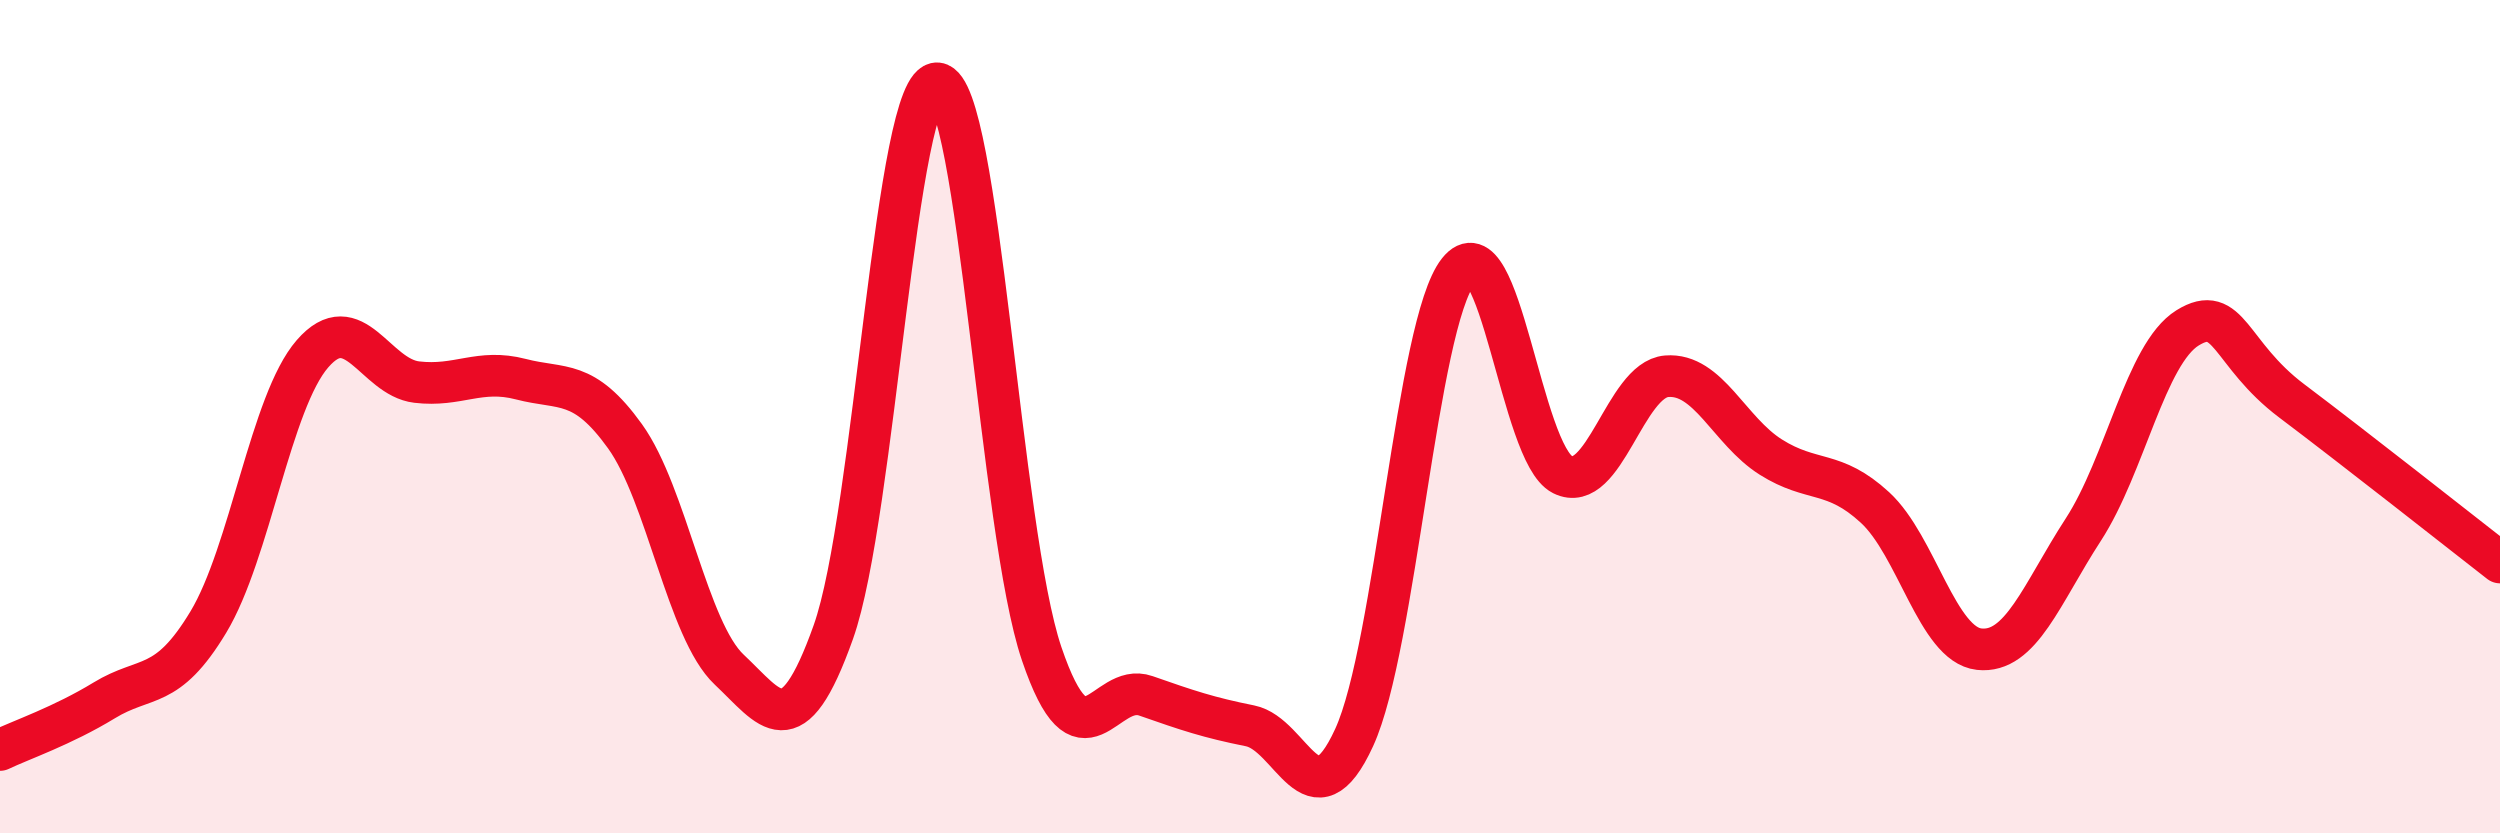
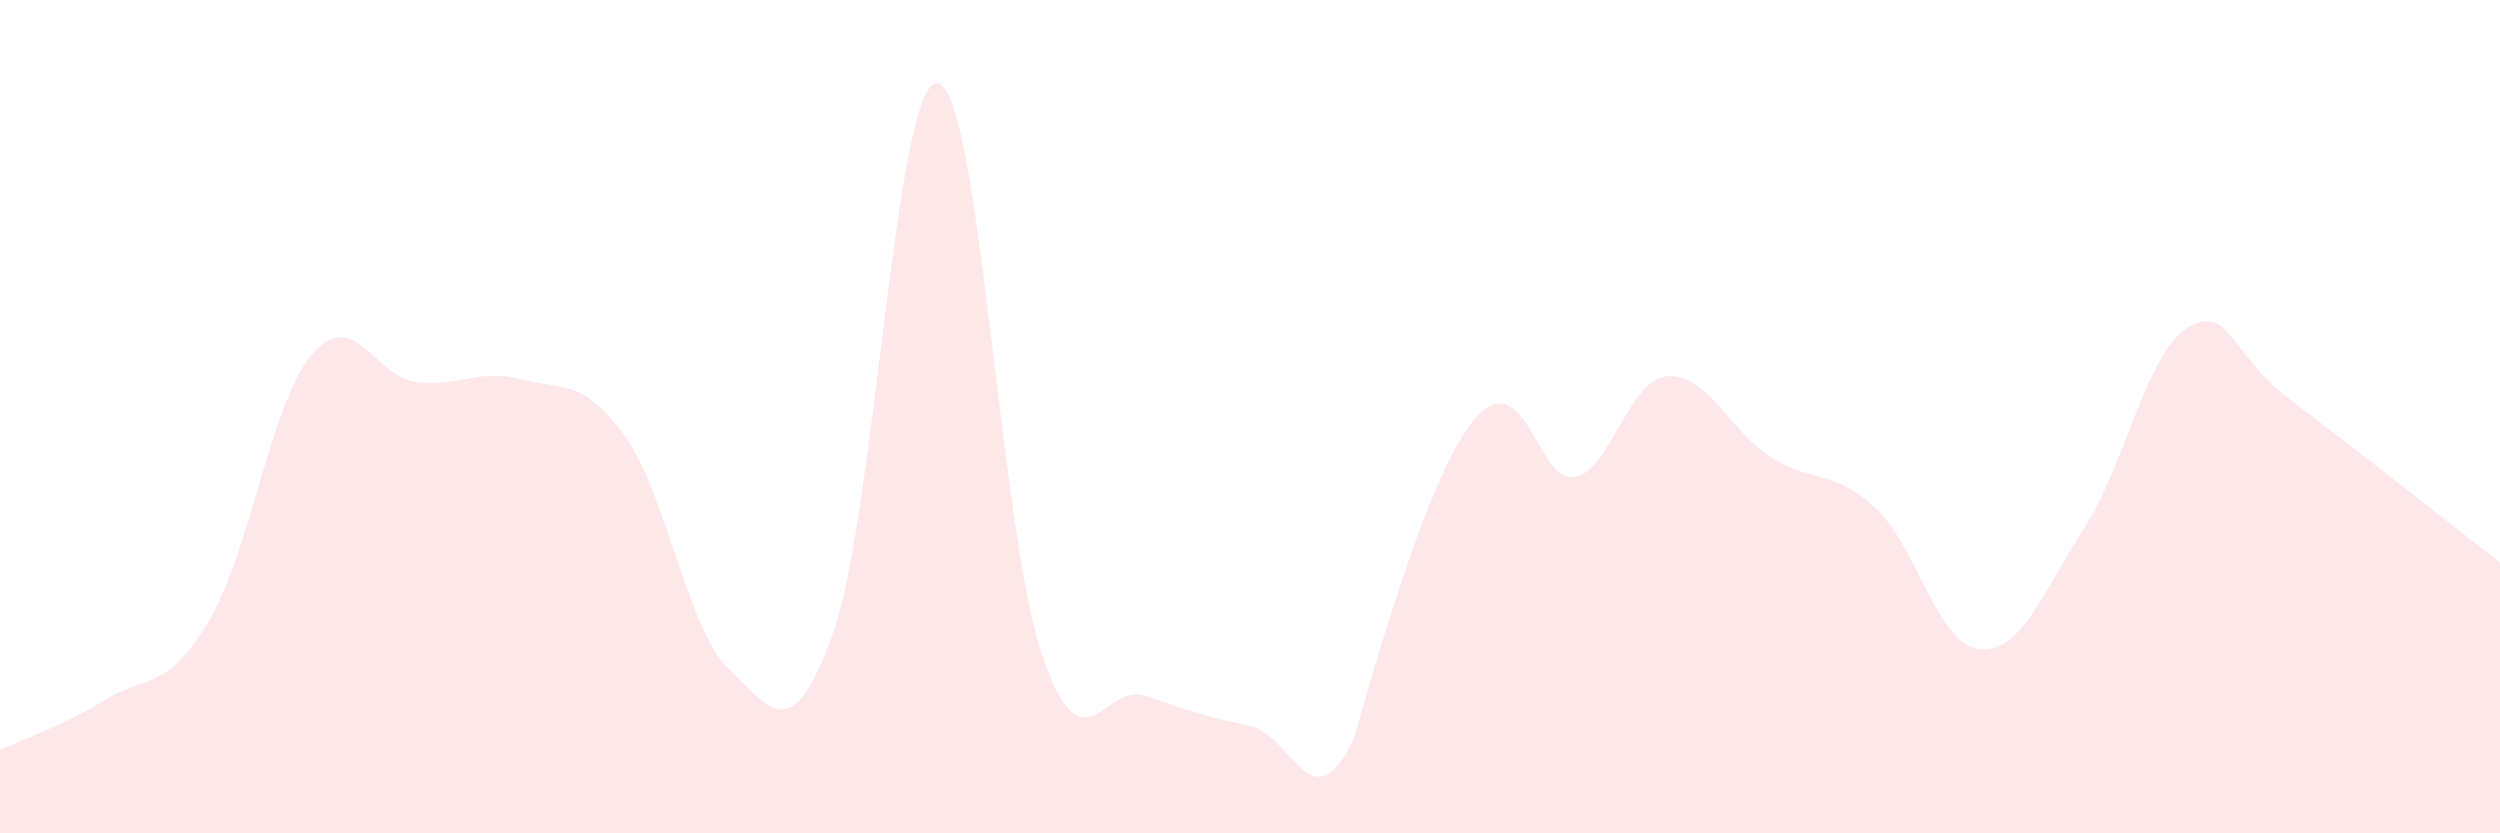
<svg xmlns="http://www.w3.org/2000/svg" width="60" height="20" viewBox="0 0 60 20">
-   <path d="M 0,18 C 0.5,17.76 1.5,17.42 2.5,16.81 C 3.5,16.2 4,16.59 5,14.93 C 6,13.27 6.5,9.64 7.5,8.49 C 8.5,7.34 9,9.05 10,9.17 C 11,9.29 11.5,8.84 12.5,9.1 C 13.5,9.36 14,9.08 15,10.47 C 16,11.86 16.5,15.13 17.5,16.07 C 18.5,17.01 19,17.98 20,15.17 C 21,12.36 21.5,1.9 22.5,2 C 23.5,2.1 24,12.75 25,15.69 C 26,18.63 26.5,16.35 27.5,16.7 C 28.5,17.05 29,17.22 30,17.42 C 31,17.62 31.5,19.88 32.5,17.7 C 33.5,15.52 34,7.77 35,6.51 C 36,5.25 36.5,10.89 37.5,11.39 C 38.5,11.89 39,9.11 40,9.03 C 41,8.95 41.5,10.34 42.5,10.97 C 43.5,11.6 44,11.26 45,12.18 C 46,13.1 46.5,15.47 47.5,15.58 C 48.5,15.69 49,14.25 50,12.71 C 51,11.17 51.5,8.49 52.5,7.87 C 53.5,7.25 53.5,8.49 55,9.62 C 56.5,10.75 59,12.72 60,13.5L60 20L0 20Z" fill="#EB0A25" opacity="0.1" stroke-linecap="round" stroke-linejoin="round" />
-   <path d="M 0,18 C 0.5,17.76 1.5,17.42 2.5,16.81 C 3.5,16.2 4,16.59 5,14.93 C 6,13.27 6.5,9.64 7.5,8.49 C 8.5,7.34 9,9.05 10,9.17 C 11,9.29 11.5,8.84 12.5,9.1 C 13.5,9.36 14,9.08 15,10.47 C 16,11.86 16.5,15.13 17.5,16.07 C 18.5,17.01 19,17.98 20,15.17 C 21,12.36 21.5,1.9 22.5,2 C 23.5,2.1 24,12.75 25,15.69 C 26,18.63 26.5,16.35 27.5,16.7 C 28.5,17.05 29,17.22 30,17.42 C 31,17.62 31.5,19.88 32.5,17.7 C 33.5,15.52 34,7.77 35,6.51 C 36,5.25 36.5,10.89 37.5,11.39 C 38.5,11.89 39,9.11 40,9.03 C 41,8.95 41.5,10.34 42.5,10.97 C 43.5,11.6 44,11.26 45,12.18 C 46,13.1 46.5,15.47 47.5,15.58 C 48.5,15.69 49,14.25 50,12.71 C 51,11.17 51.5,8.49 52.5,7.87 C 53.5,7.25 53.5,8.49 55,9.62 C 56.5,10.75 59,12.72 60,13.5" stroke="#EB0A25" stroke-width="1" fill="none" stroke-linecap="round" stroke-linejoin="round" />
+   <path d="M 0,18 C 0.5,17.76 1.5,17.42 2.5,16.81 C 3.5,16.2 4,16.59 5,14.93 C 6,13.27 6.5,9.64 7.5,8.49 C 8.5,7.34 9,9.05 10,9.17 C 11,9.29 11.5,8.84 12.5,9.1 C 13.5,9.36 14,9.08 15,10.47 C 16,11.86 16.5,15.13 17.5,16.07 C 18.5,17.01 19,17.98 20,15.17 C 21,12.36 21.5,1.9 22.5,2 C 23.5,2.1 24,12.75 25,15.69 C 26,18.63 26.5,16.35 27.5,16.7 C 28.5,17.05 29,17.22 30,17.42 C 31,17.62 31.5,19.88 32.5,17.7 C 36,5.25 36.5,10.89 37.5,11.39 C 38.5,11.89 39,9.11 40,9.03 C 41,8.95 41.5,10.34 42.5,10.97 C 43.5,11.6 44,11.26 45,12.18 C 46,13.1 46.5,15.47 47.5,15.58 C 48.5,15.69 49,14.25 50,12.71 C 51,11.17 51.5,8.49 52.5,7.87 C 53.5,7.25 53.5,8.49 55,9.62 C 56.5,10.75 59,12.72 60,13.5L60 20L0 20Z" fill="#EB0A25" opacity="0.1" stroke-linecap="round" stroke-linejoin="round" />
</svg>